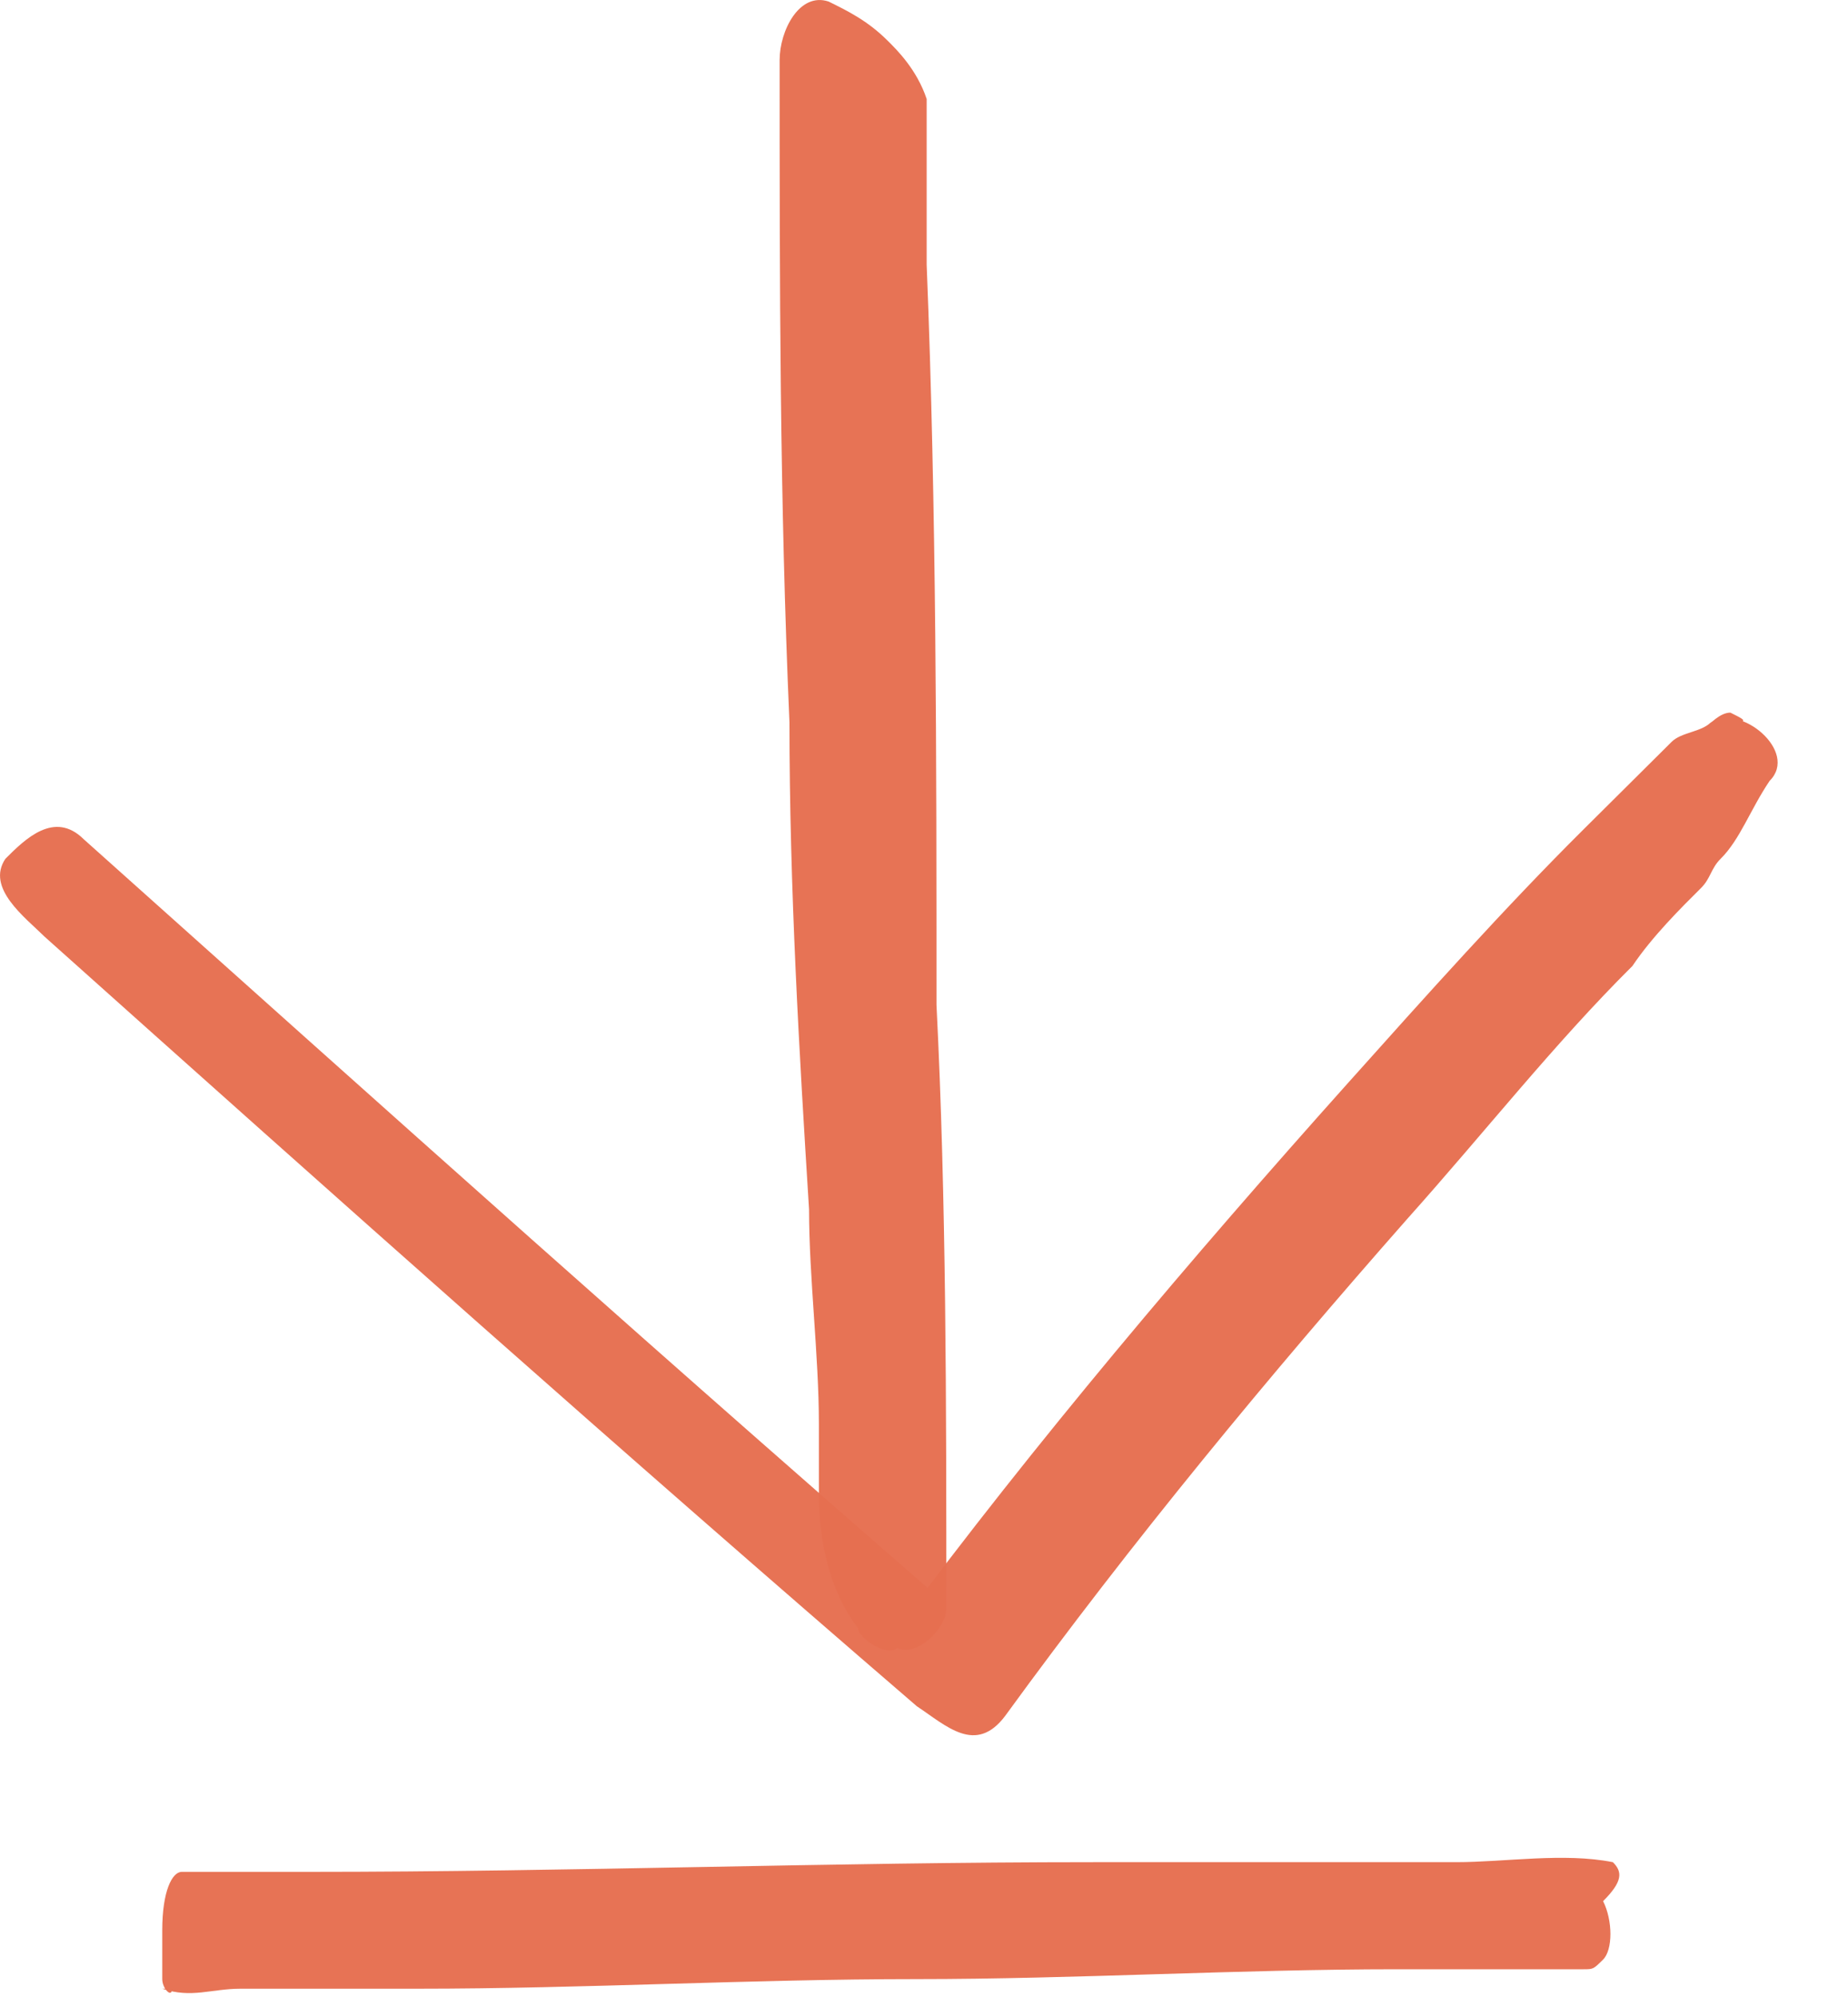
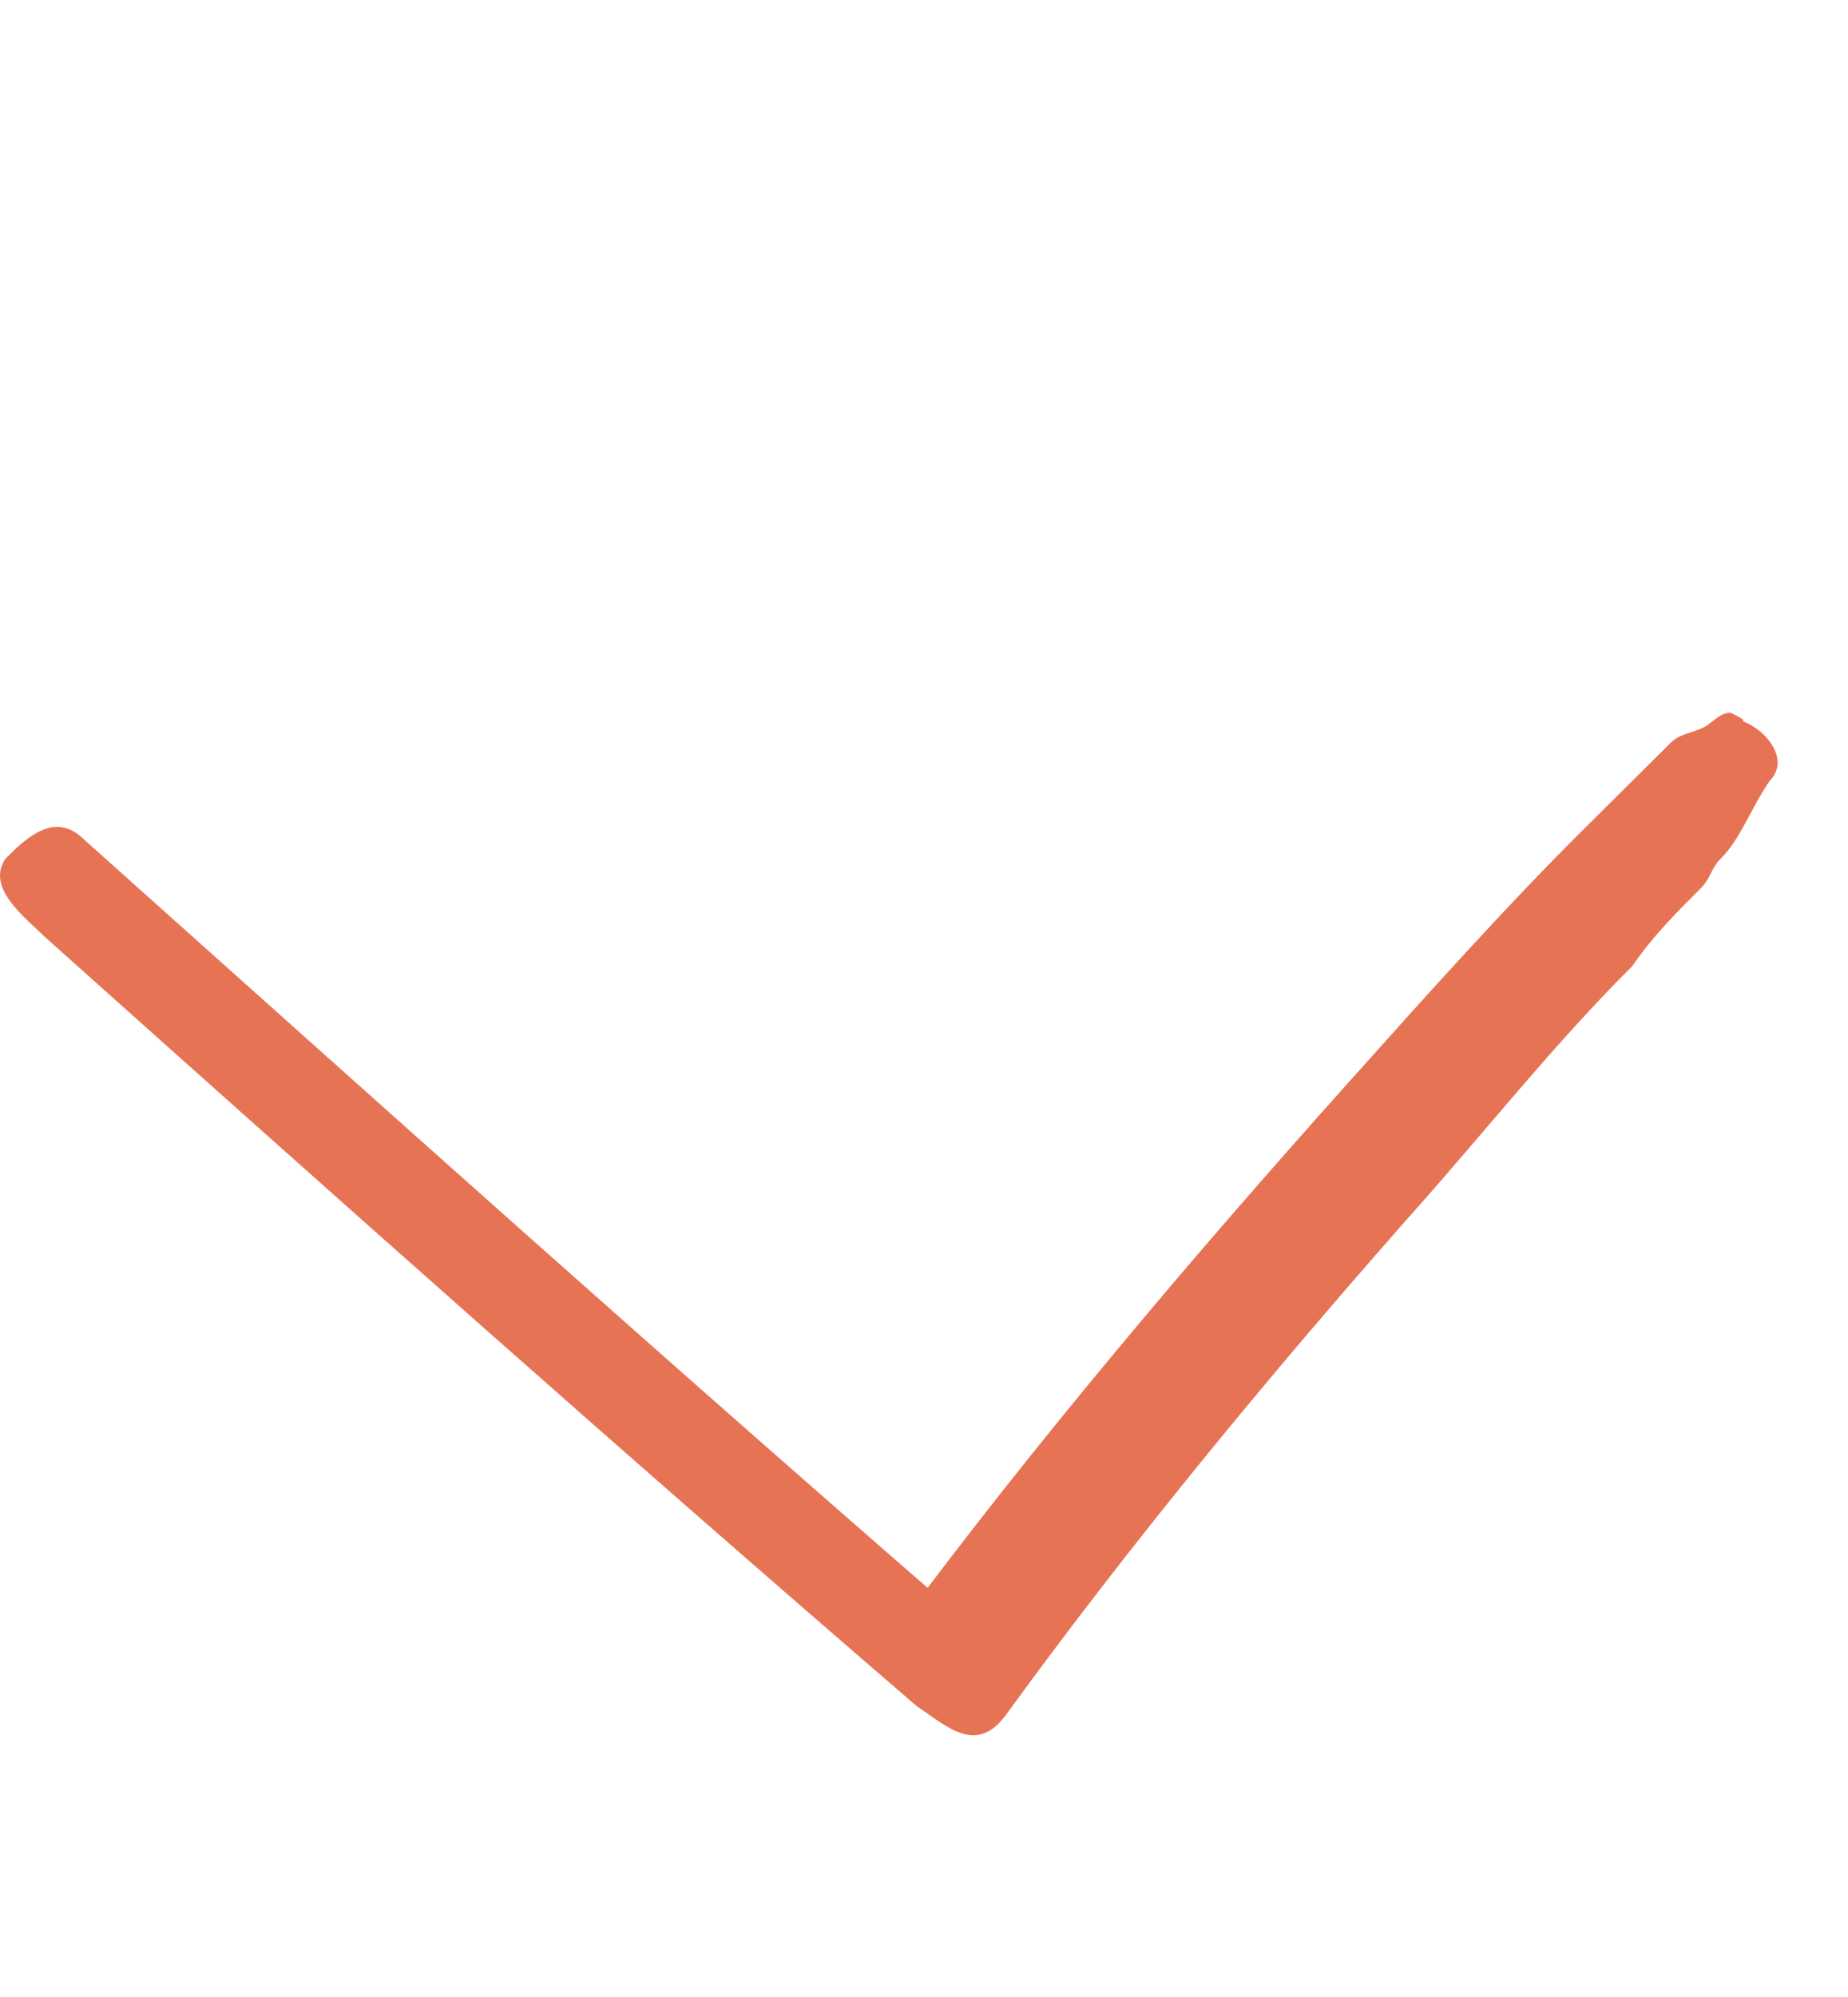
<svg xmlns="http://www.w3.org/2000/svg" width="25" height="27" fill="none">
  <path opacity=".97" d="M23.144 9.767c.53 0 .53 0 .265-.132-.132 0-.265.132-.397.264 0 0 .132 0 .132-.132-.132.132-.398.132-.53.263l-1.194 1.186c-1.06 1.053-2.121 2.239-3.182 3.424-2.122 2.37-4.243 4.873-6.1 7.376.398 0 .796.131 1.194.131-4.11-3.556-8.221-7.243-12.199-10.8-.398-.395-.796 0-1.06.264-.266.395.264.79.53 1.053 3.978 3.557 7.823 6.981 11.8 10.405.399.264.796.659 1.194.132 1.724-2.37 3.58-4.61 5.437-6.717 1.06-1.185 1.989-2.37 3.05-3.424.265-.396.662-.79.928-1.054.132-.132.132-.263.265-.395.265-.264.397-.659.663-1.054.397-.395-.398-1.053-.796-.79Z" fill="#E76F51" />
-   <path opacity=".97" d="M12.802 21.752c0-2.765 0-5.531-.133-8.165 0-3.293 0-6.718-.133-10.01v.263-.922.264-1.844c-.132-.395-.397-.659-.53-.79-.265-.264-.53-.396-.796-.527-.397-.132-.663.395-.663.79v.263-.263c0 3.03 0 5.927.133 8.956 0 2.239.133 4.478.265 6.585 0 .922.133 1.976.133 2.898v.922c0 .658.132 1.317.53 1.844 0 .132.398.395.53.263.266.132.664-.263.664-.527ZM21.818 25.177c-.663-.132-1.458 0-2.121 0H14.79c-3.58 0-7.027.131-10.607.131h.132H2.46c-.133 0-.265.264-.265.79v.66c0 .13.132.263.132.13h-.132c.398.133.663 0 1.06 0h2.387c2.255 0 4.509-.13 6.763-.13 2.121 0 4.375-.133 6.497-.133h2.519c.133 0 .133 0 .266-.131.132-.132.132-.527 0-.79.265-.264.265-.396.132-.527 0-.132 0-.132 0 0Z" fill="#E76F51" />
</svg>